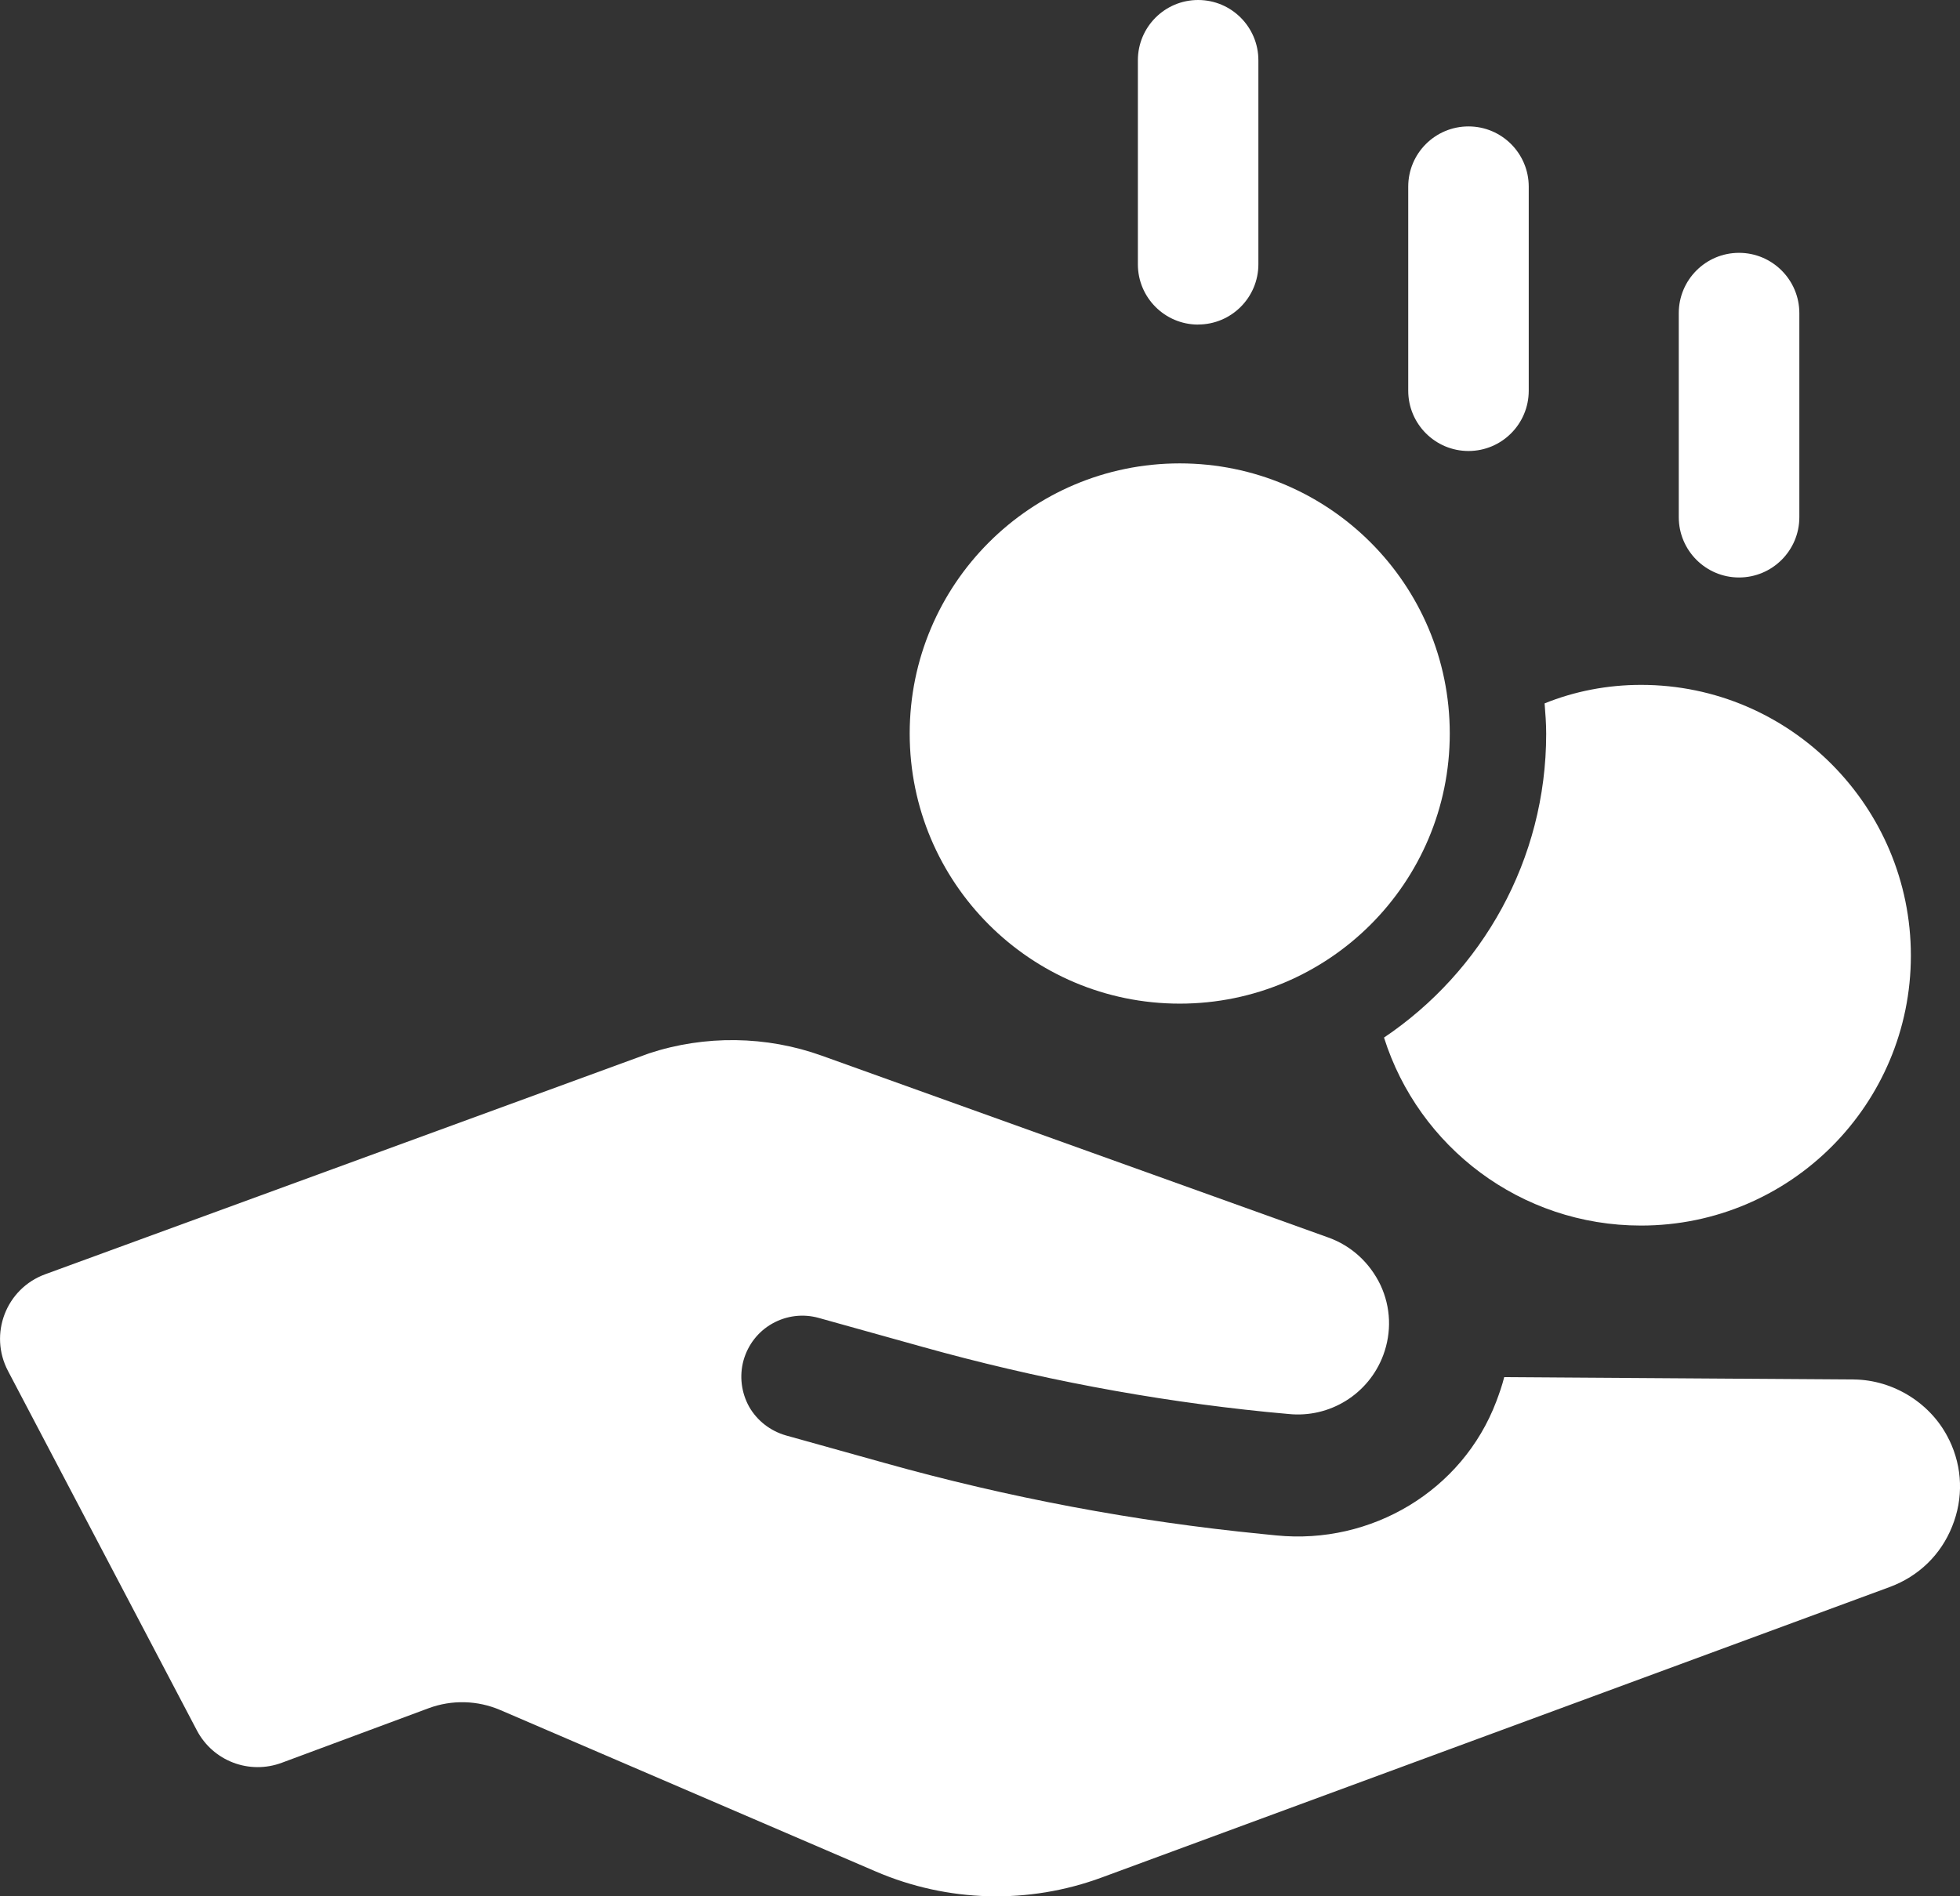
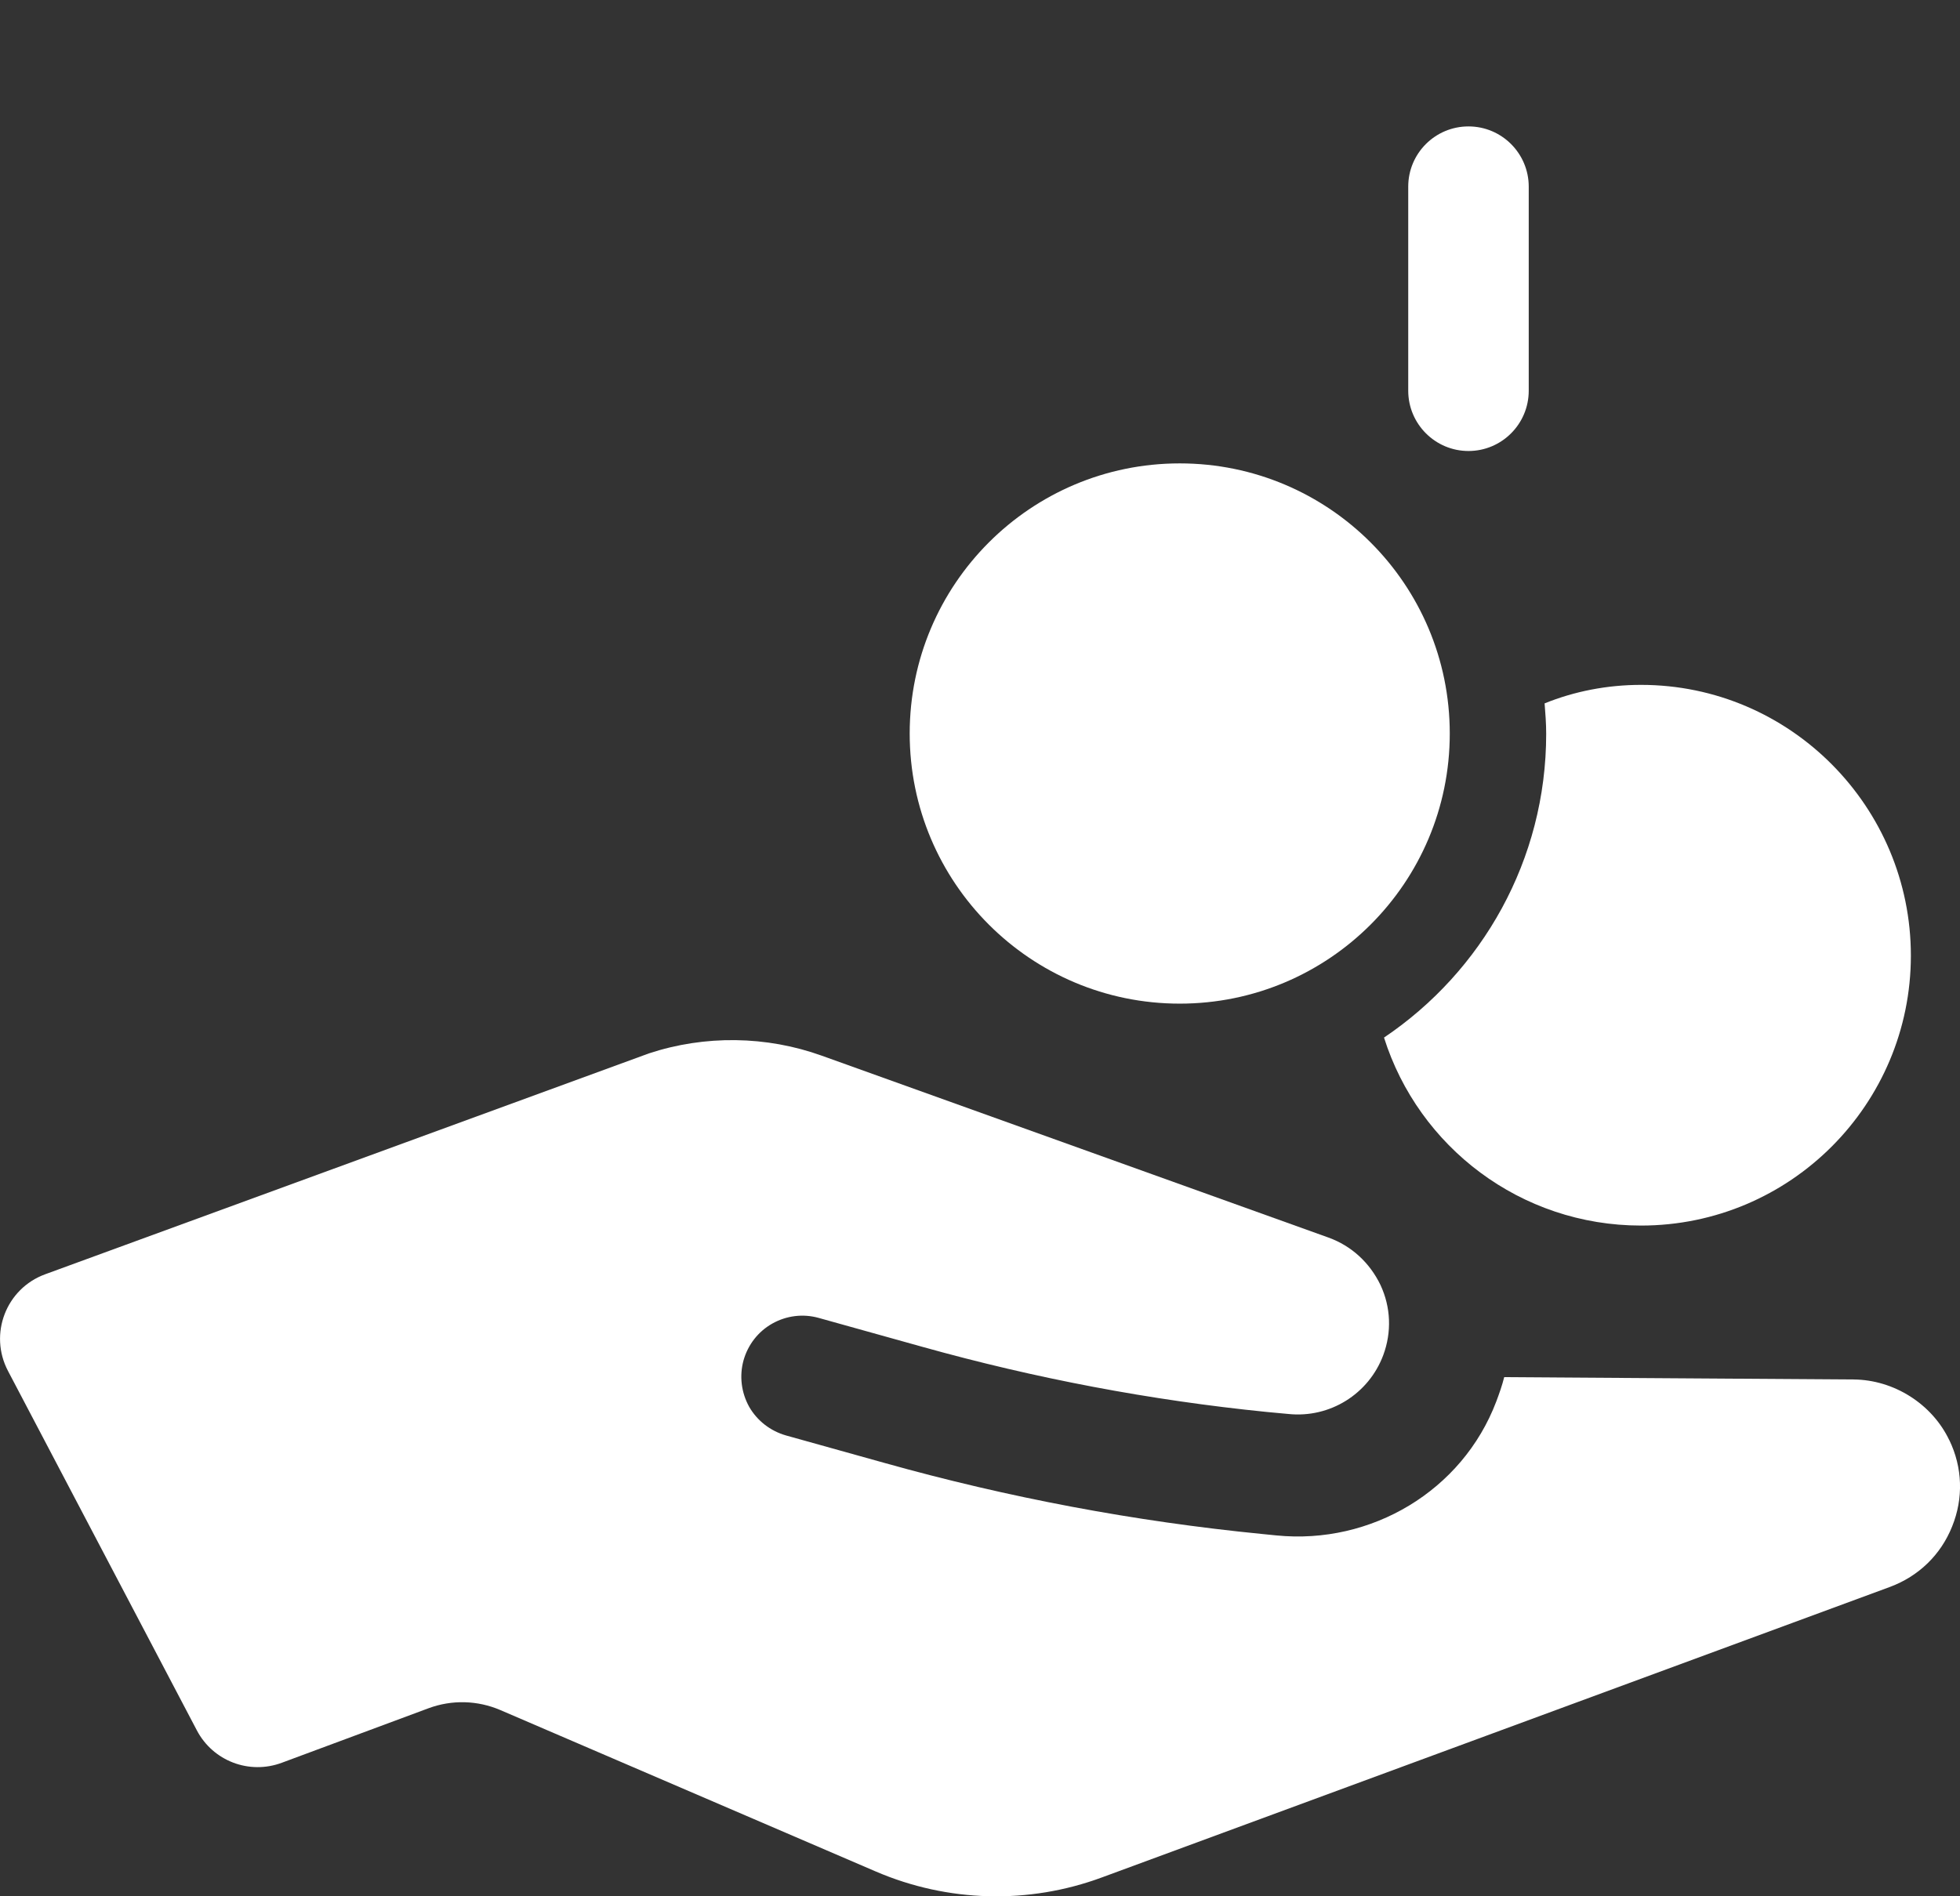
<svg xmlns="http://www.w3.org/2000/svg" width="31" height="30" viewBox="0 0 31 30" fill="none">
  <rect x="0" y="0" width="31" height="30" fill="#333333" stroke="none" />
  <g clip-path="url(#clip0_129_822)">
    <path d="M30.83 22.783C30.557 22.21 29.954 21.829 29.318 21.824L23.791 21.787C23.759 21.916 23.714 22.044 23.665 22.174C23.129 23.585 21.689 24.441 20.187 24.291L19.967 24.269C17.947 24.07 15.947 23.693 13.992 23.145L12.43 22.709C12.184 22.638 11.976 22.477 11.849 22.256C11.724 22.03 11.692 21.768 11.76 21.521C11.831 21.271 11.993 21.065 12.214 20.94C12.44 20.813 12.701 20.781 12.949 20.85L14.594 21.309C16.376 21.807 18.196 22.153 20.037 22.338L20.38 22.37C21.033 22.437 21.648 22.055 21.878 21.439C22.013 21.076 21.999 20.682 21.834 20.329C21.664 19.976 21.375 19.71 21.012 19.579L12.999 16.702C12.122 16.386 11.15 16.373 10.264 16.665L0.716 20.159C0.096 20.385 -0.181 21.105 0.127 21.69L3.113 27.374C3.368 27.861 3.943 28.08 4.459 27.887L6.776 27.026C7.147 26.888 7.554 26.899 7.916 27.055L13.852 29.608C14.989 30.097 16.269 30.131 17.43 29.701L29.892 25.106C30.345 24.937 30.695 24.6 30.875 24.151C31.057 23.702 31.04 23.216 30.831 22.783H30.83Z" fill="white" />
-     <path d="M21.89 16.415C22.436 18.144 24.05 19.389 25.955 19.389C28.318 19.389 30.223 17.469 30.223 15.118C30.223 12.768 28.318 10.835 25.955 10.835C25.421 10.835 24.9 10.937 24.43 11.128C24.443 11.294 24.455 11.446 24.455 11.61C24.455 13.605 23.439 15.372 21.89 16.415Z" fill="white" />
+     <path d="M21.89 16.415C22.436 18.144 24.05 19.389 25.955 19.389C28.318 19.389 30.223 17.469 30.223 15.118C30.223 12.768 28.318 10.835 25.955 10.835C25.421 10.835 24.9 10.937 24.43 11.128C24.443 11.294 24.455 11.446 24.455 11.61C24.455 13.605 23.439 15.372 21.89 16.415" fill="white" />
    <path d="M18.659 15.878C21.018 15.878 22.93 13.965 22.93 11.605C22.93 9.244 21.018 7.331 18.659 7.331C16.3 7.331 14.388 9.244 14.388 11.605C14.388 13.965 16.3 15.878 18.659 15.878Z" fill="white" />
-     <path d="M18.95 5.134C19.475 5.134 19.903 4.707 19.903 4.18V0.954C19.903 0.428 19.477 0 18.95 0C18.423 0 17.997 0.427 17.997 0.954V4.182C17.997 4.707 18.423 5.135 18.95 5.135V5.134Z" fill="white" />
    <path d="M23.226 7.135C23.752 7.135 24.179 6.708 24.179 6.181V2.953C24.179 2.428 23.753 2 23.226 2C22.7 2 22.273 2.426 22.273 2.953V6.181C22.273 6.707 22.7 7.135 23.226 7.135Z" fill="white" />
-     <path d="M27.505 9.136C28.031 9.136 28.459 8.709 28.459 8.182V4.954C28.459 4.429 28.032 4 27.505 4C26.979 4 26.552 4.427 26.552 4.954V8.182C26.552 8.708 26.979 9.136 27.505 9.136Z" fill="white" />
  </g>
  <defs>
    <clipPath id="clip0_129_822">
      <rect width="31" height="30" fill="white" />
    </clipPath>
  </defs>
</svg>